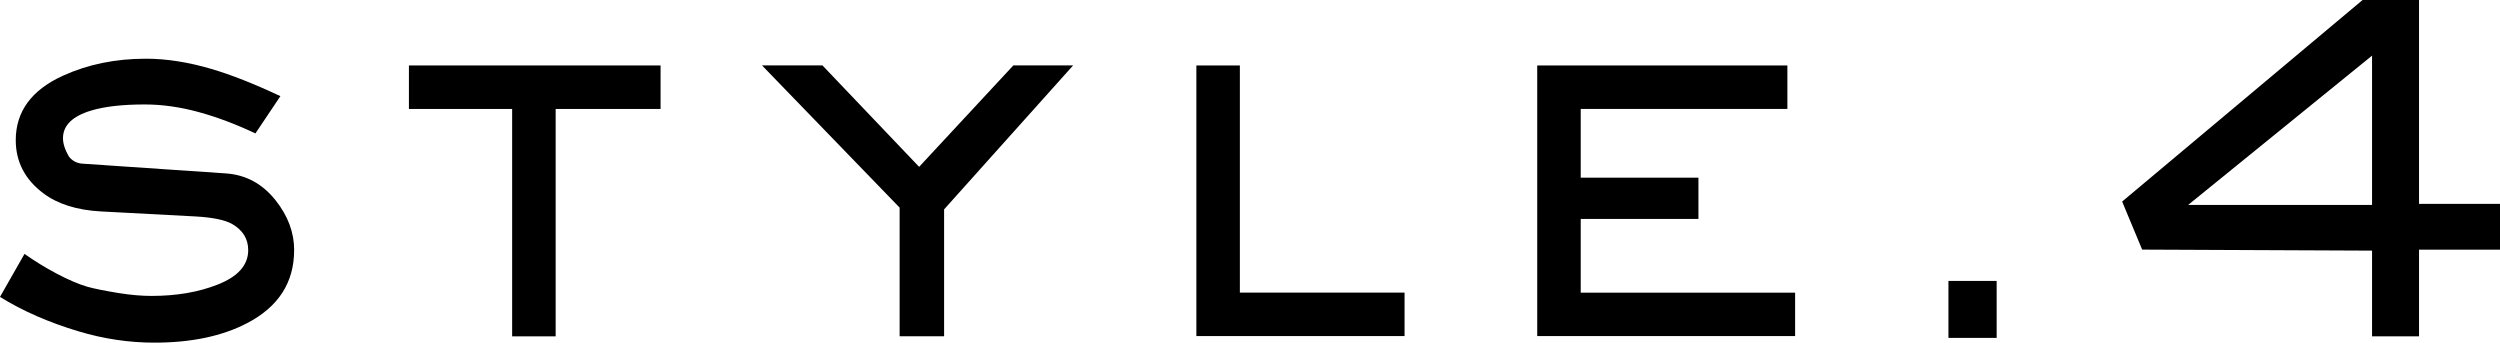
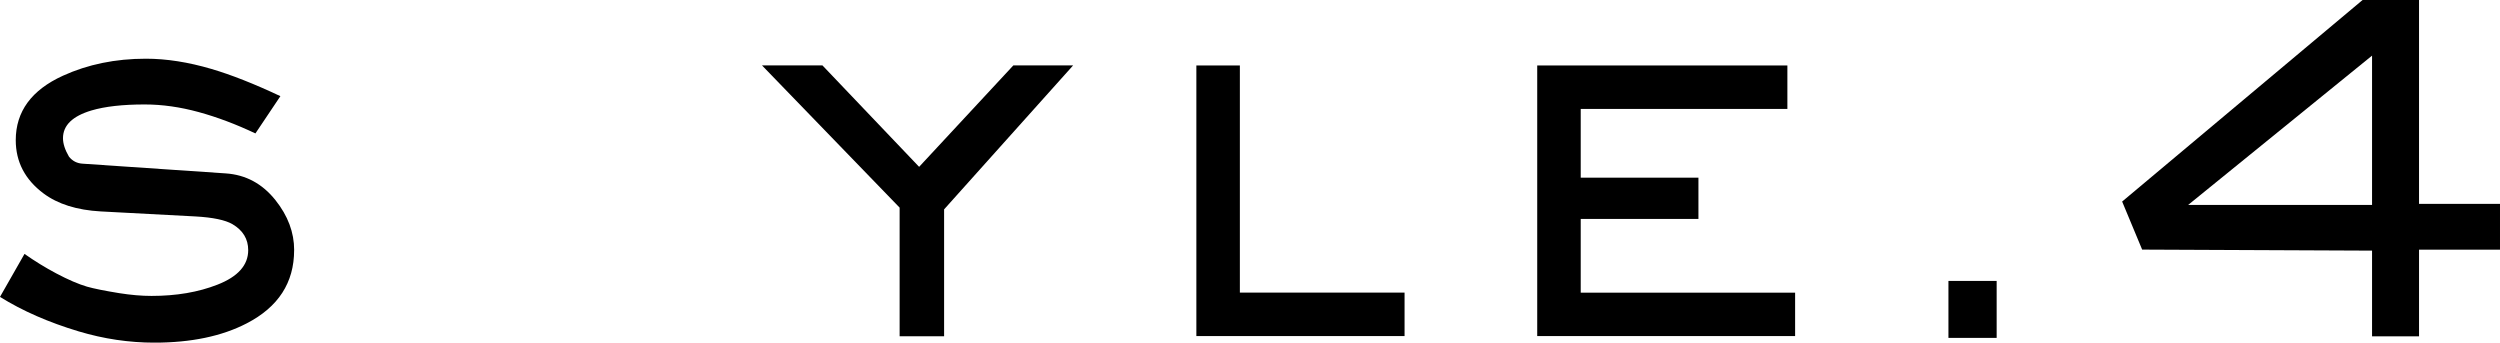
<svg xmlns="http://www.w3.org/2000/svg" id="_レイヤー_2" data-name="レイヤー 2" viewBox="0 0 488.48 66.94">
  <g id="_レイヤー_2-2" data-name="レイヤー 2">
    <g>
      <path d="M57.47,48.88c0,6.35-3.09,11.12-9.28,14.31-4.85,2.51-10.86,3.76-18.02,3.76-4.95,0-9.88-.73-14.79-2.2-5.86-1.76-10.99-4-15.38-6.74l4.79-8.4c1.99,1.4,4.05,2.67,6.2,3.81,2.34,1.24,4.35,2.1,6.01,2.59,1.37.39,3.47.81,6.3,1.27,2.28.36,4.38.54,6.3.54,4.85,0,9.15-.73,12.89-2.2,4-1.56,6.01-3.81,6.01-6.74,0-2.18-1.03-3.87-3.08-5.08-1.4-.81-3.81-1.32-7.23-1.51l-18.51-.98c-4.66-.26-8.38-1.43-11.18-3.52-3.61-2.7-5.42-6.17-5.42-10.4,0-5.6,3.08-9.8,9.23-12.6,4.85-2.21,10.25-3.32,16.21-3.32,4,0,8.27.67,12.79,2,3.87,1.14,8.37,2.91,13.48,5.32l-4.88,7.28c-3.78-1.79-7.47-3.18-11.08-4.17-3.61-.99-7.13-1.49-10.55-1.49-4.3,0-7.76.39-10.4,1.17-3.71,1.11-5.57,2.91-5.57,5.42,0,1.07.39,2.28,1.17,3.61.68.85,1.56,1.3,2.64,1.37l27.98,1.9c3.91.26,7.15,2,9.72,5.22,2.44,3.06,3.66,6.32,3.66,9.77Z" />
-       <path d="M129.08,21.29h-20.51v44.43h-8.5V21.29h-20.17v-8.5h49.17v8.5Z" />
      <path d="M209.67,12.79l-25.2,28.12v24.8h-8.69v-25.14l-26.89-27.79h11.81l18.89,19.82,18.41-19.82h11.67Z" />
      <path d="M274.43,65.67h-40.67V12.79h8.5v44.38h32.18v8.5Z" />
      <path d="M350.75,65.67h-50.39V12.79h48.88v8.5h-40.38v13.43h23v8.06h-23v14.4h41.89v8.5Z" />
      <path d="M390.13,66.02h-9.42v-11.13h9.42v11.13Z" />
      <path d="M488.48,48.78h-15.82v16.94h-9.18v-16.75l-44.92-.2-3.91-9.39L461.63,0h11.03v39.84h15.82v8.94ZM463.48,40.04V10.87l-35.93,29.17h35.93Z" />
    </g>
  </g>
</svg>